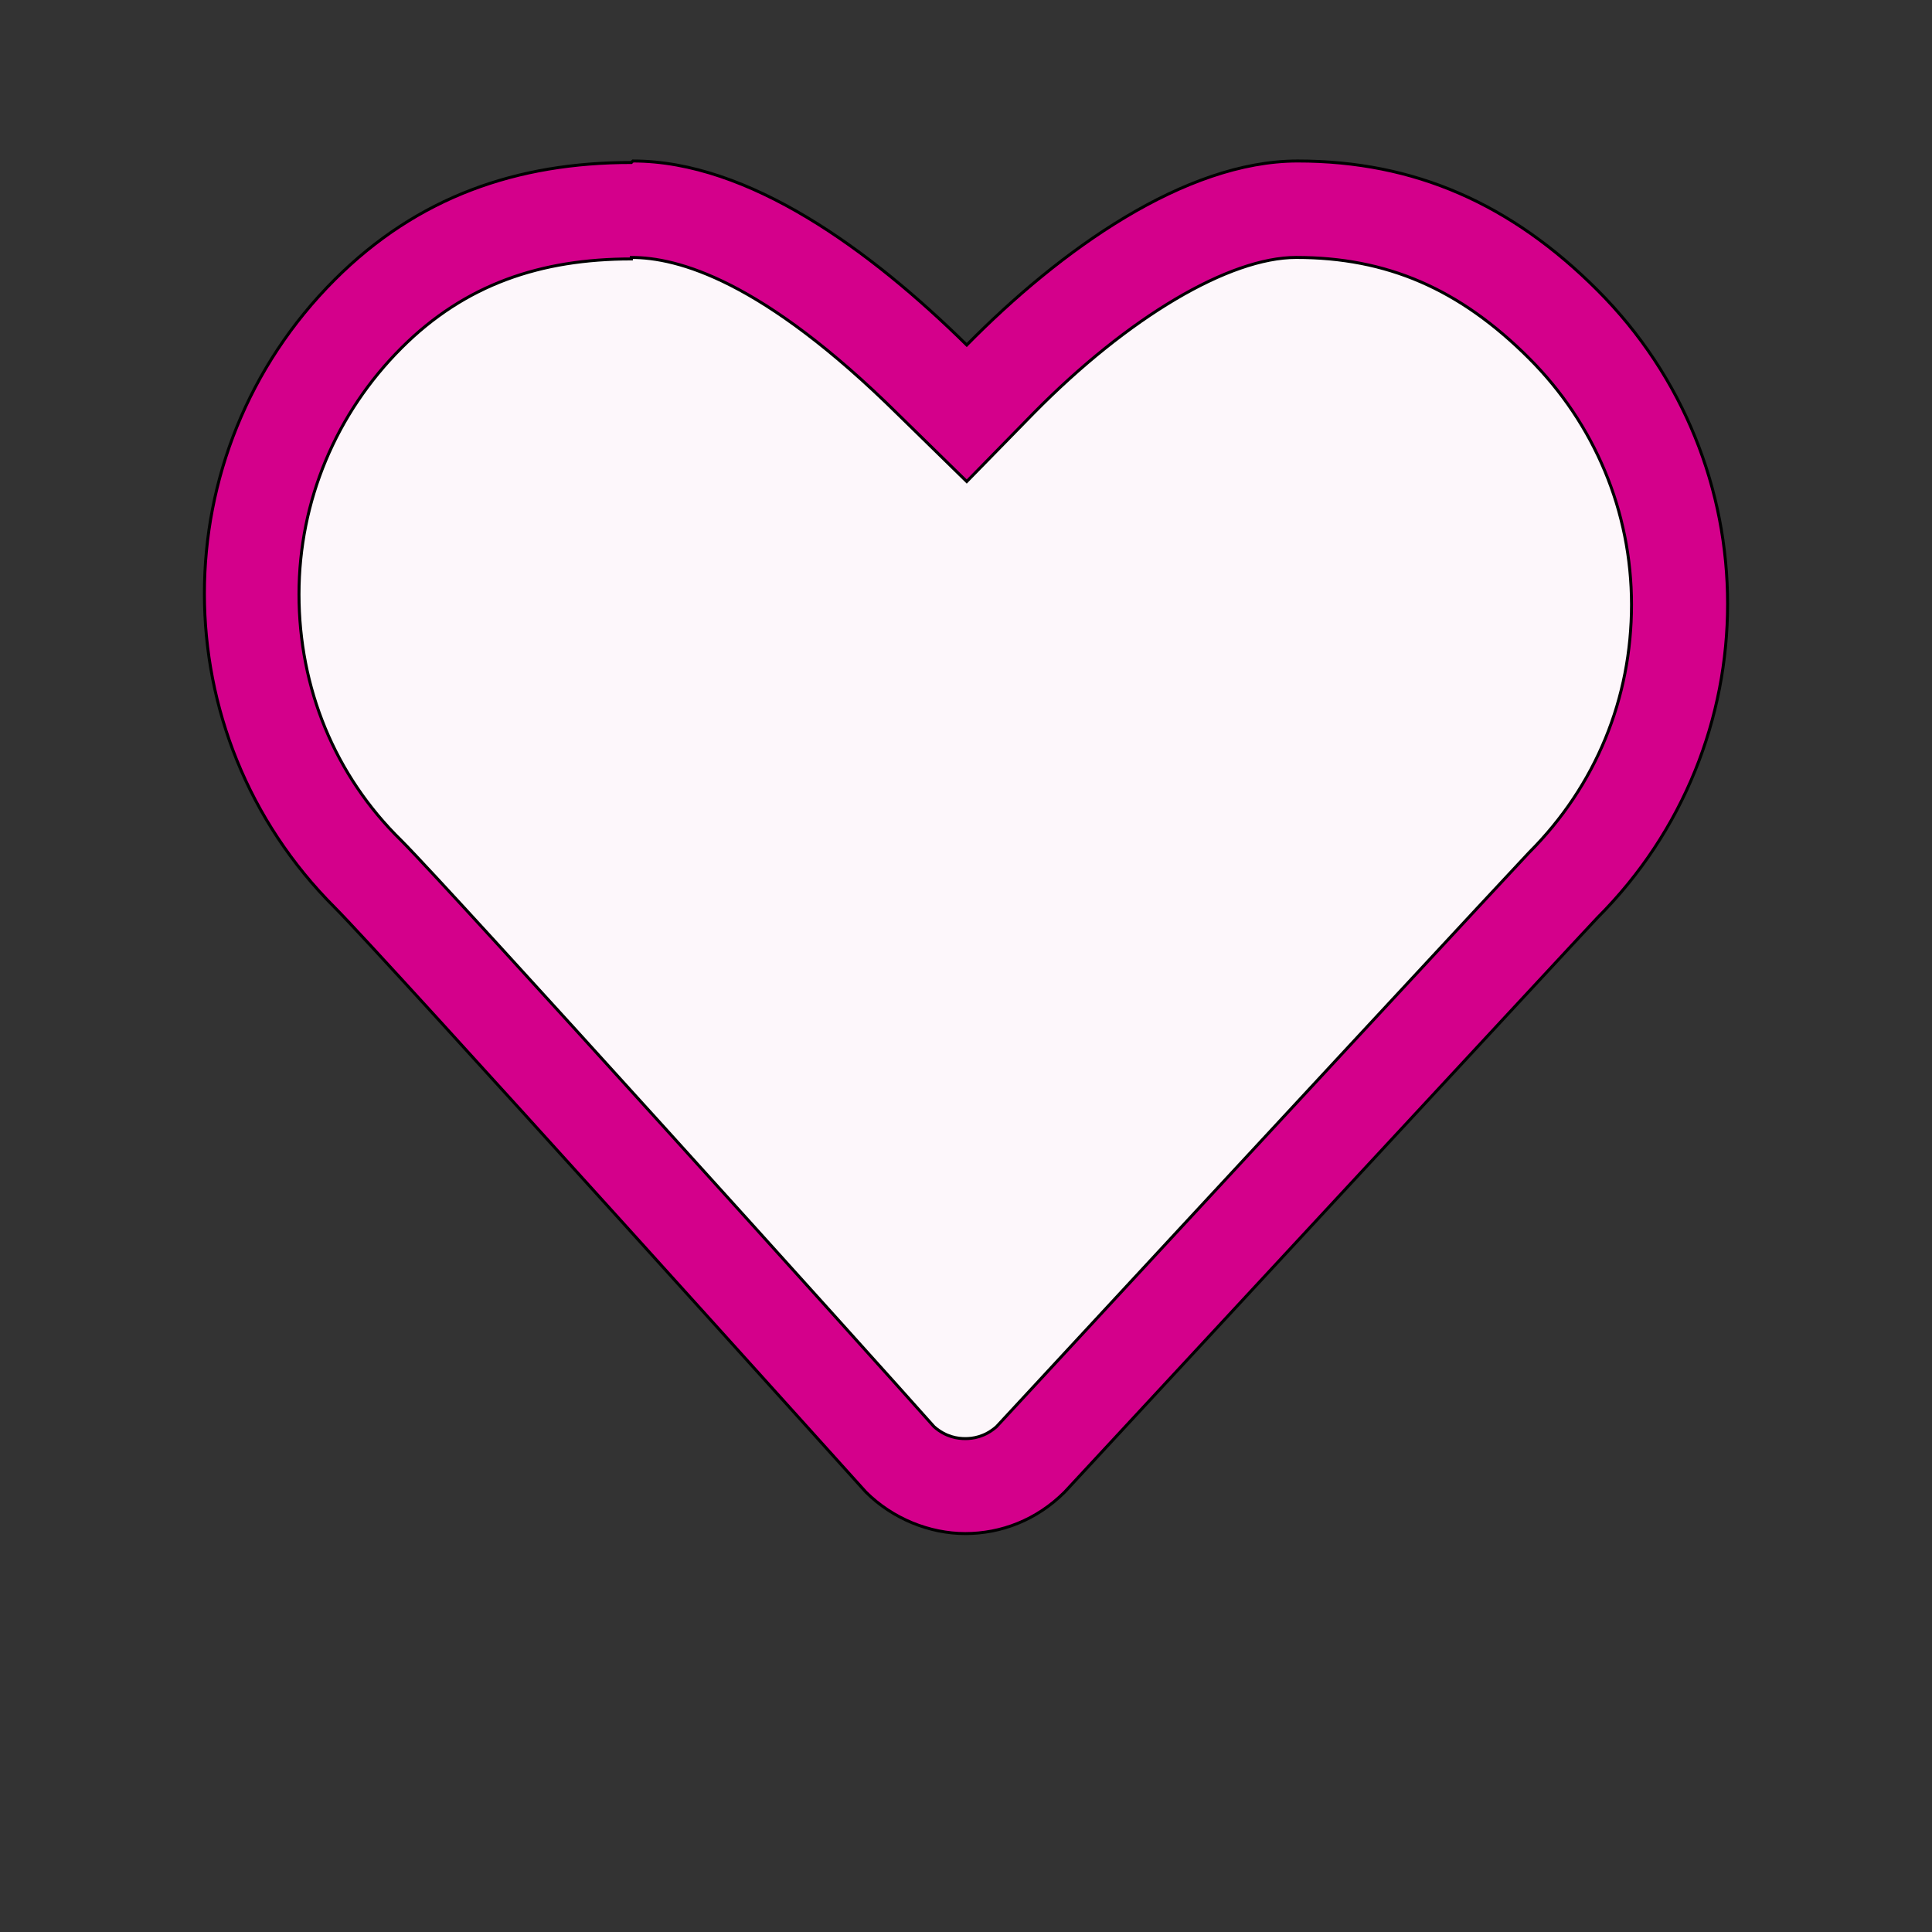
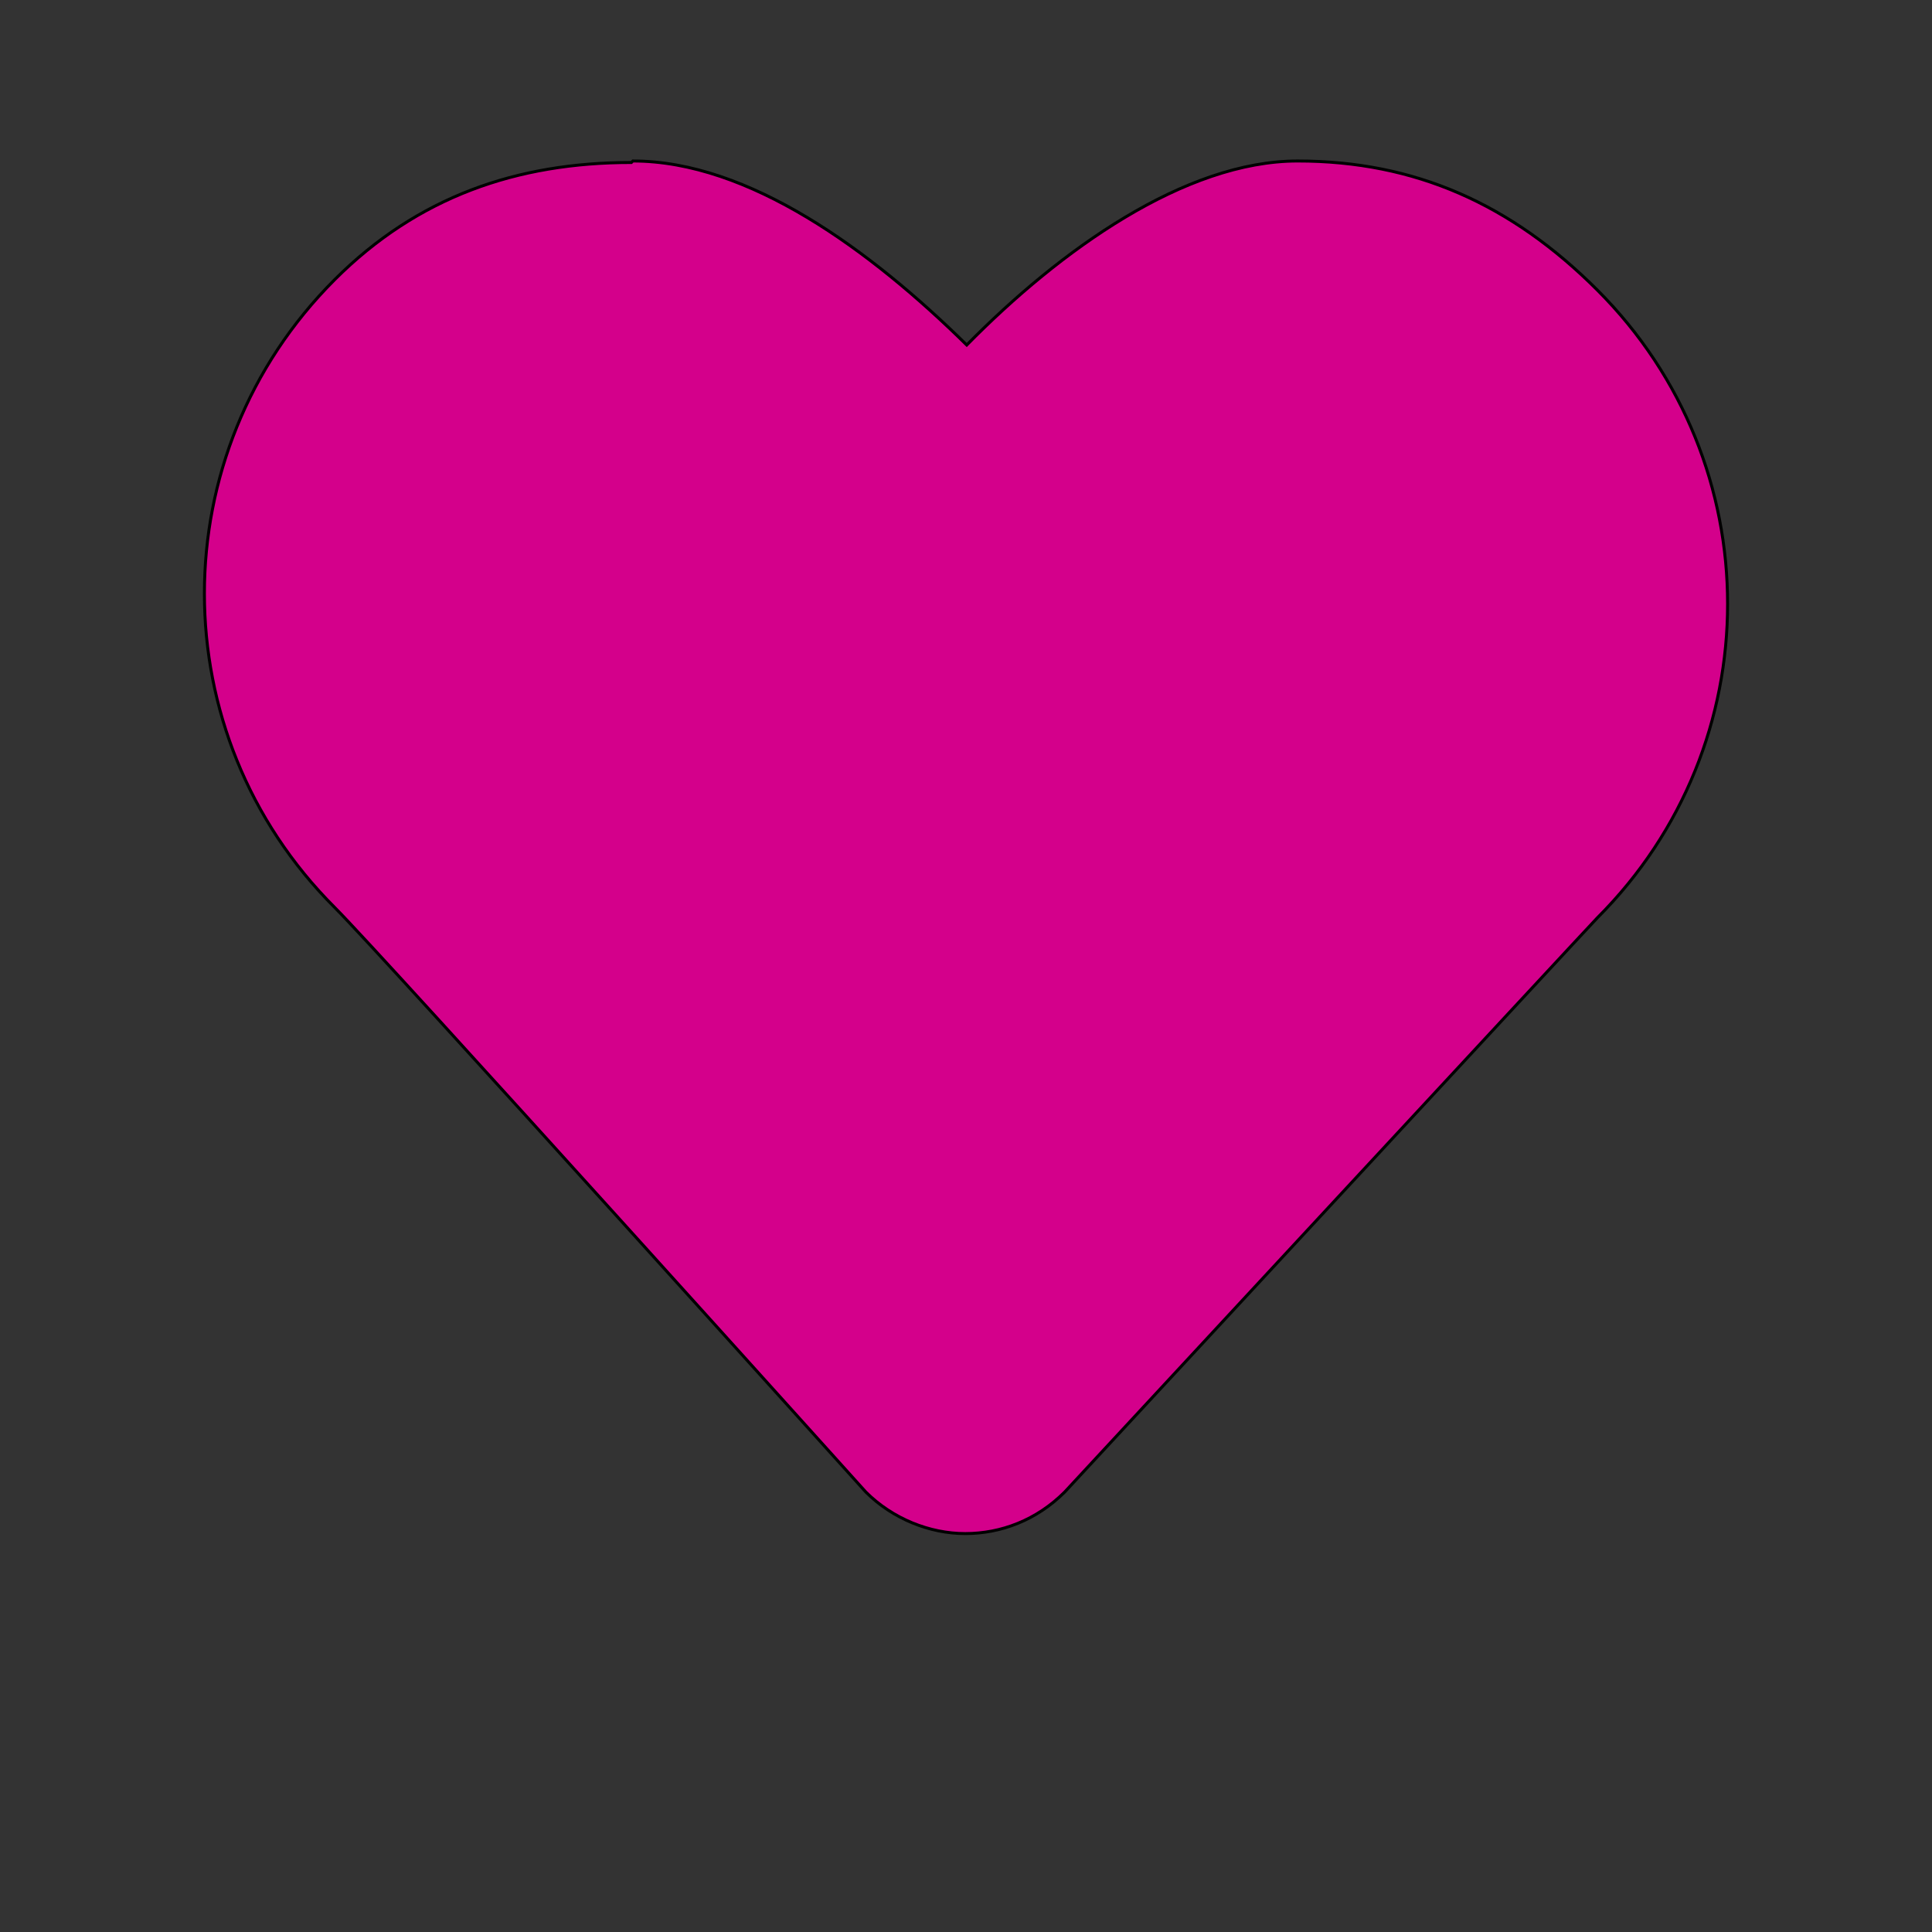
<svg xmlns="http://www.w3.org/2000/svg" id="bg_sli_heart" width="200" height="200" version="1.1" class="bgs" preserveAspectRatio="xMidYMin slice">
  <rect width="100%" height="100%" fill="#333333" stroke="none" />
  <defs id="layer_0" />
  <rect id="layer_1" width="100%" height="100%" fill="none" />
  <svg id="layer_2" preserveAspectRatio="xMidYMin meet" data-uid="sli_heart" data-keyword="heart" data-coll="sli" viewBox="-68.75 2.75 651 555" class="svg_thumb" data-colors="[&quot;#d4008b&quot;,&quot;#fdf7fb&quot;]" style="overflow: visible;">
    <path id="th_sli_heart_1" d="M144 57.5C105.5 57.5 72 69 44 97C-14.5 155.5 -14.5 250 44 308.5C60.5 325 223 505.5 223 505.5C232 514.5 244.5 519.5 256.5 519.5C268.5 519.5 280.5 515 290 505.5C290 505.5 467.5 314 469.5 312C528 253.5 528 159 469.5 100.5C440.5 71.5 408 57 368.5 57C330.5 57 288.5 87 257 119C224.5 87 183.5 57 144.5 57V57Z " fill-rule="evenodd" fill="#d4008b" stroke-width="1" stroke="#000000" />
-     <path id="th_sli_heart_0" d="M144 89.5C159.5 89.5 188 97 234 142.5L257 165L279.5 142C311.5 109.5 345.5 89.5 368 89.5C398.5 89.5 423 100 446.5 123.5C468.5 145.5 481 175 481 206.5C481 238 469 267.5 446.5 290C444.5 292 348 396 267 483.5C263 487 259 487.5 256.5 487.5C254 487.5 250 487 246 483.5C226.5 461.5 83 302.5 66.5 286C44 264 32 234.5 32 203C32 171.5 44.5 142 66.5 120C88 98.5 113.5 90 144 90Z " fill-rule="evenodd" fill="#fdf7fb" stroke-width="1" stroke="#000000" />
  </svg>
</svg>